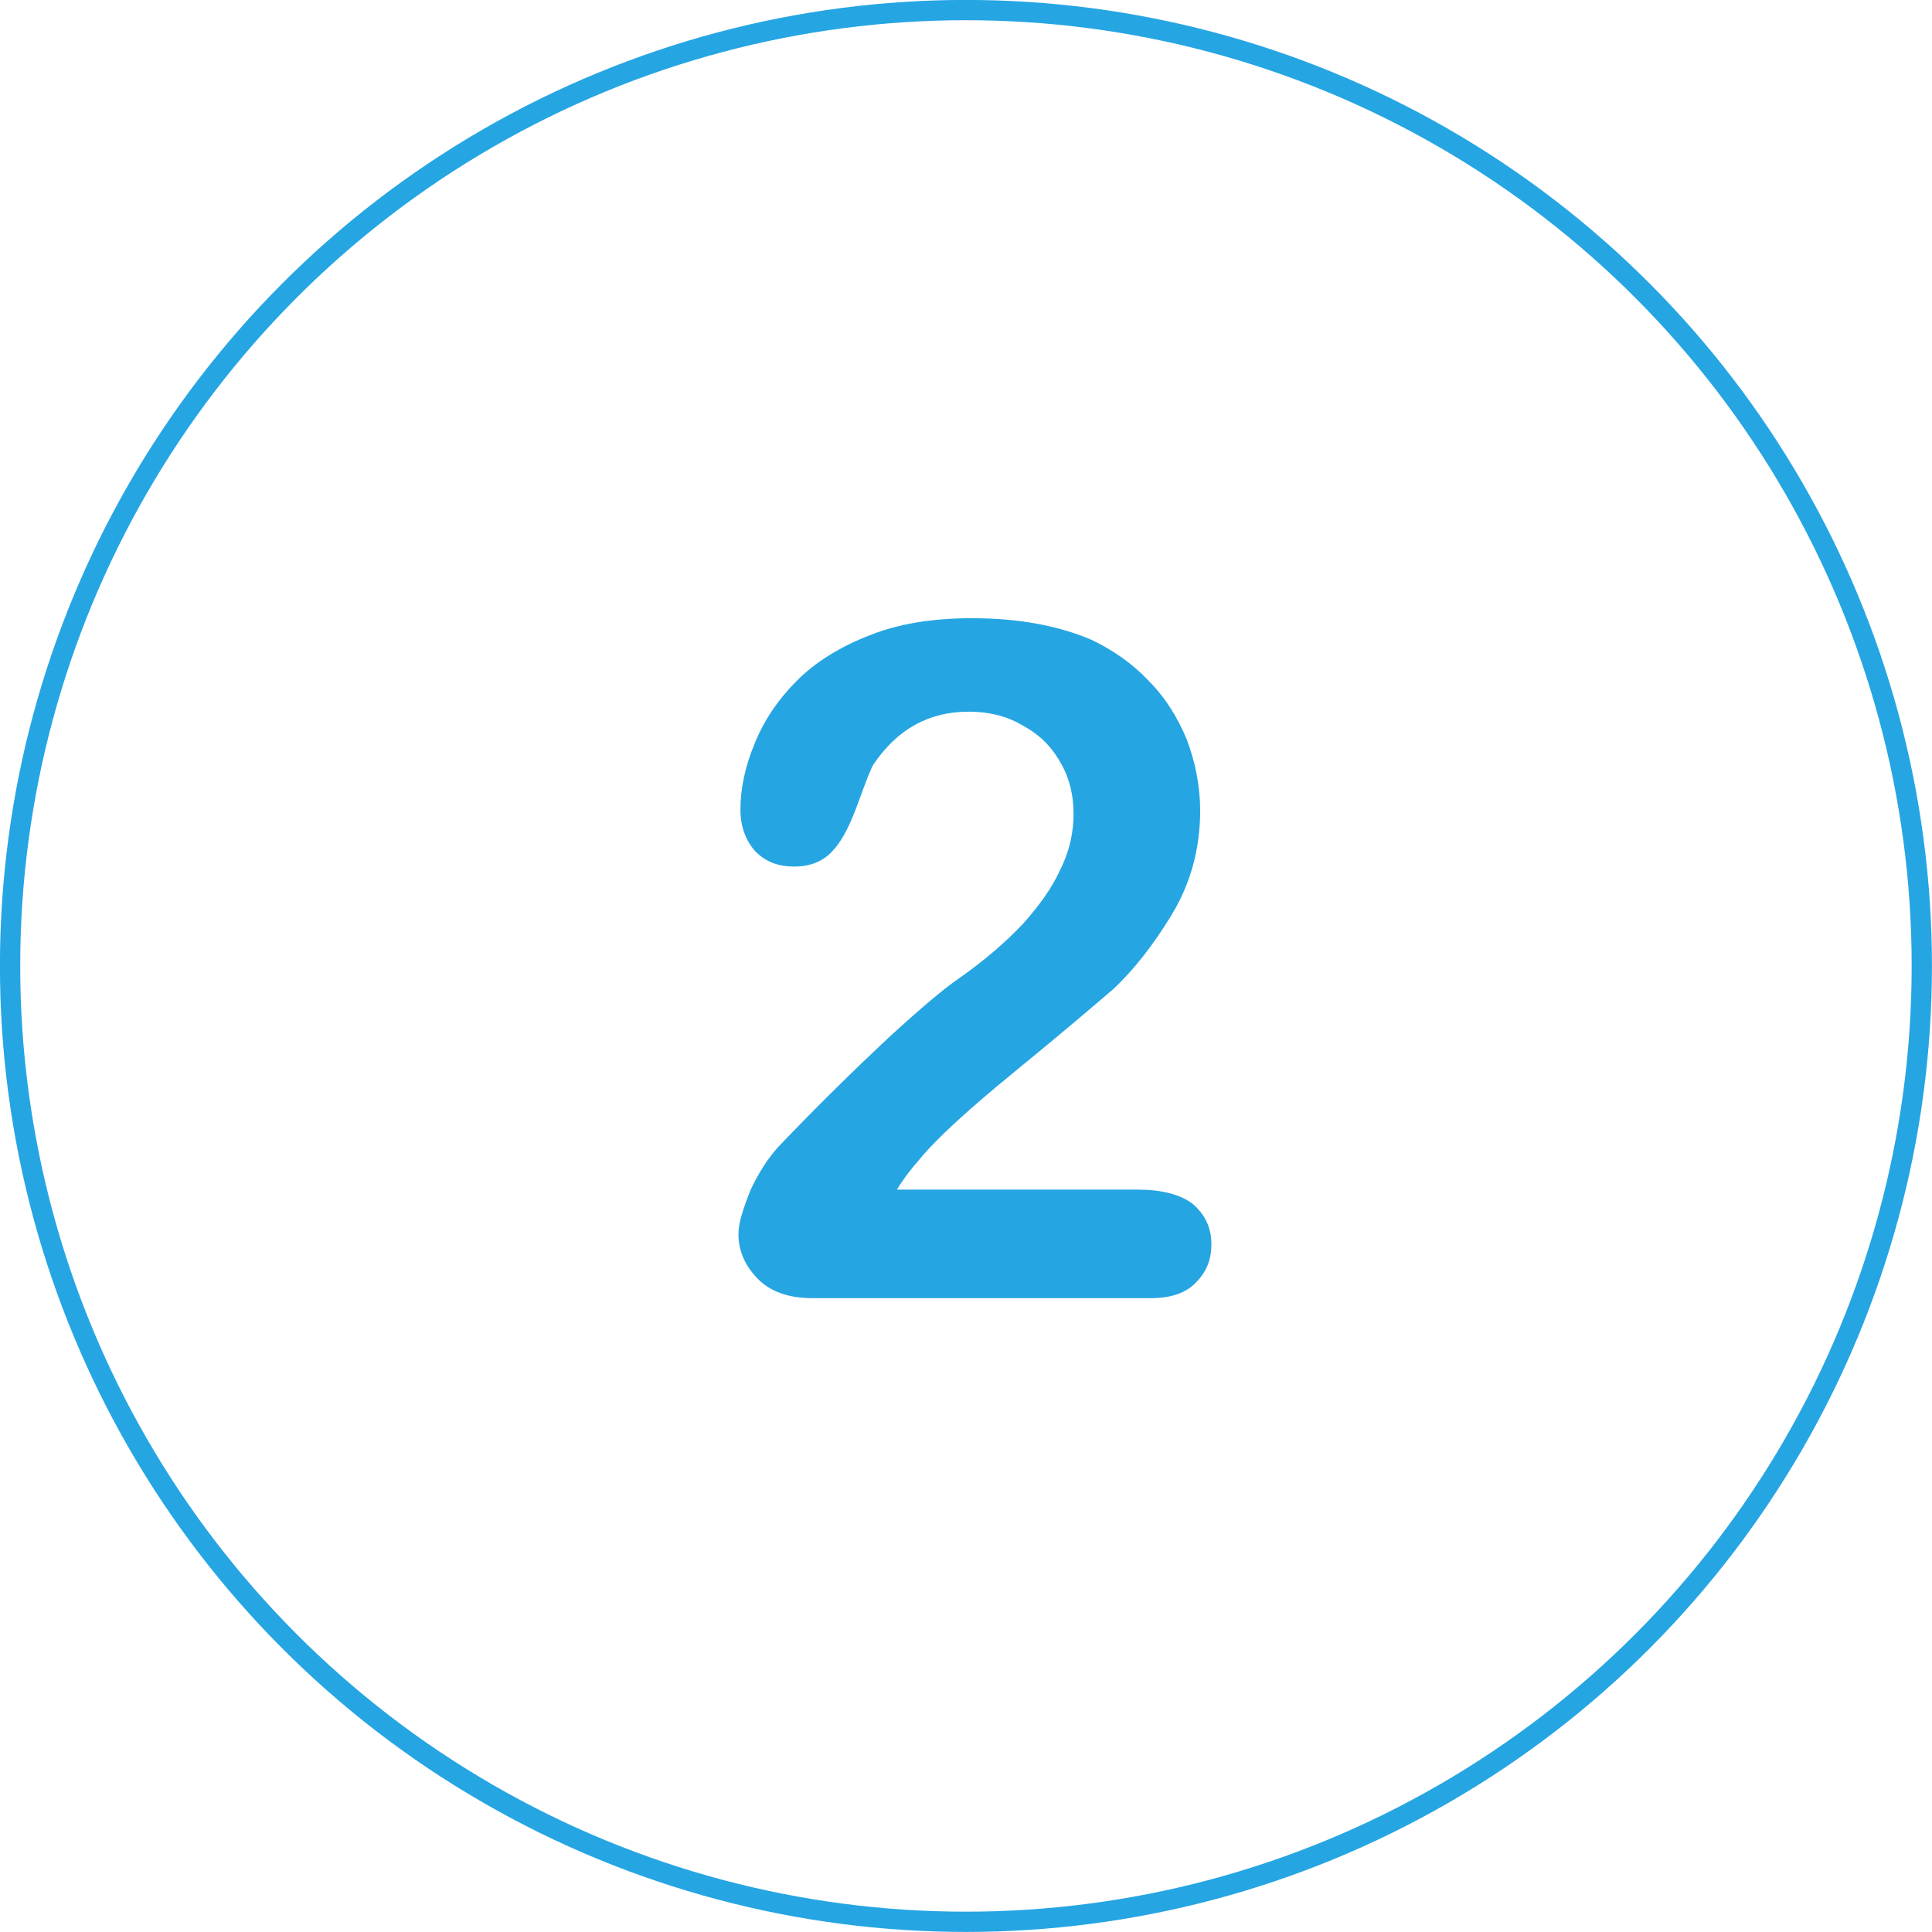
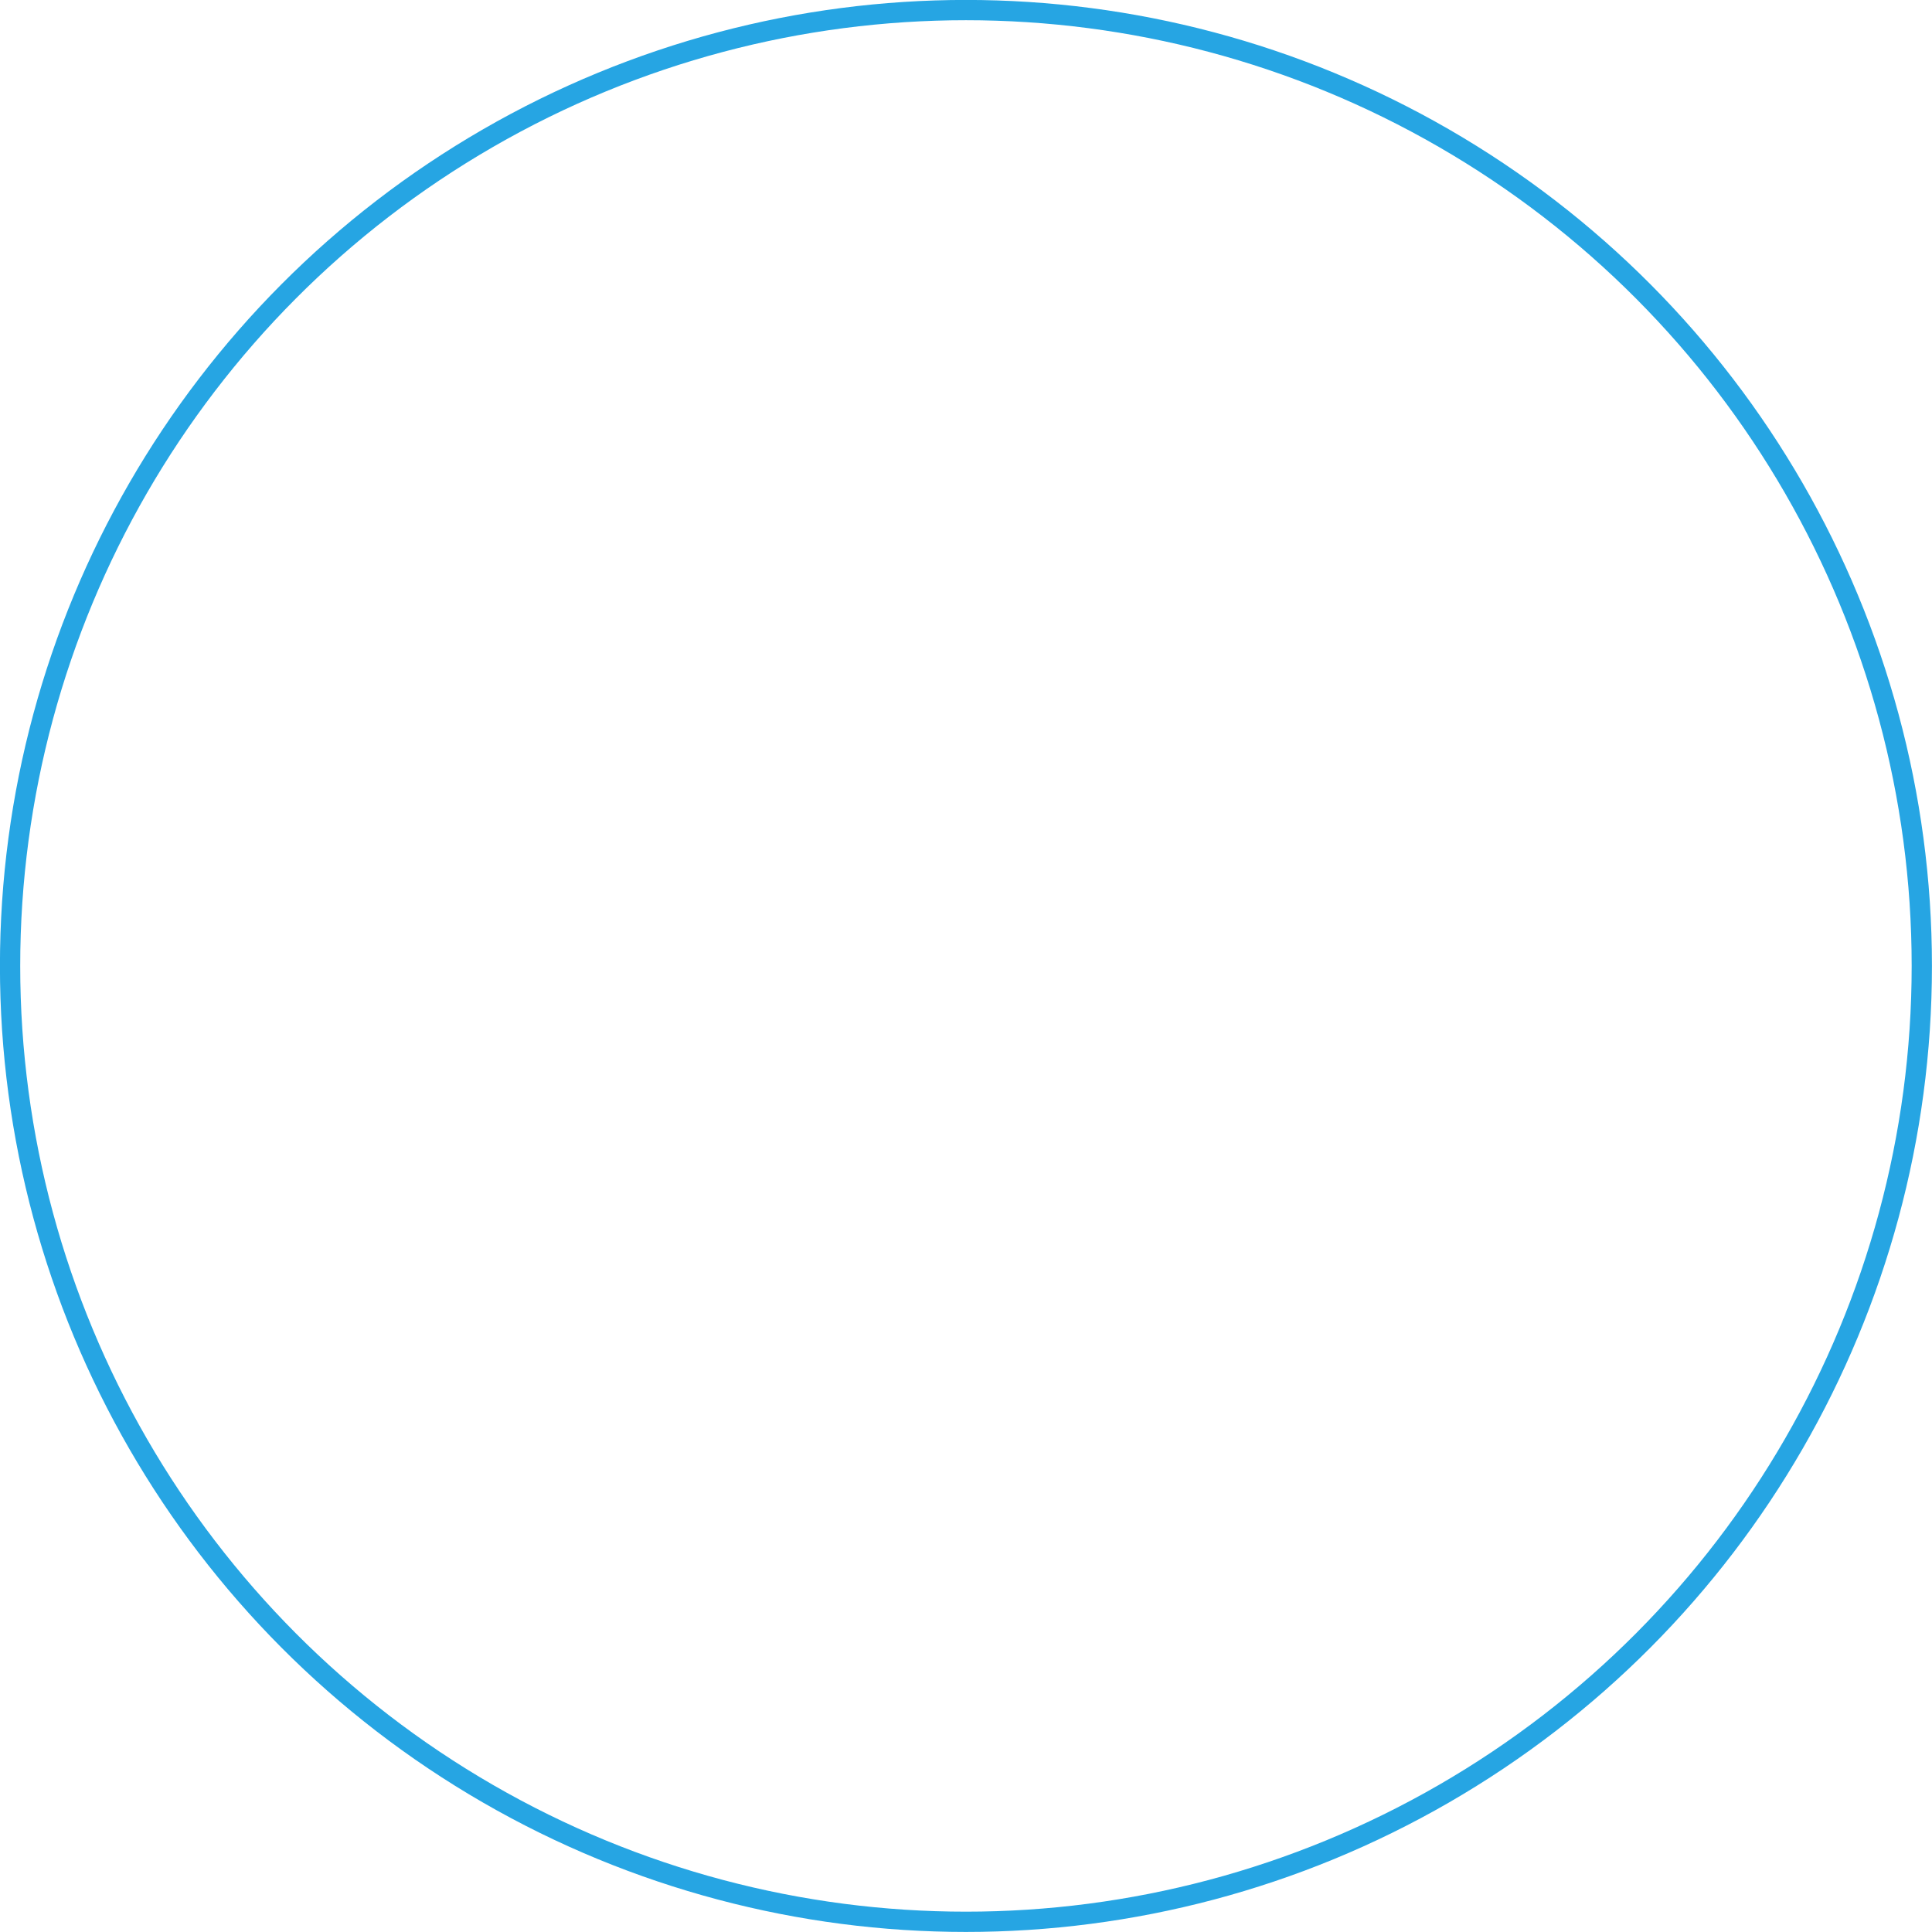
<svg xmlns="http://www.w3.org/2000/svg" xml:space="preserve" width="25.265mm" height="25.265mm" version="1.1" shape-rendering="geometricPrecision" text-rendering="geometricPrecision" image-rendering="optimizeQuality" fill-rule="evenodd" clip-rule="evenodd" viewBox="0 0 166.79 166.79">
  <g id="Layer_x0020_1">
    <circle fill="none" stroke="#26A5E3" stroke-width="1.75" stroke-miterlimit="22.926" cx="83.39" cy="83.39" r="82.52" />
-     <path fill="#26A5E3" fill-rule="nonzero" d="M77.43 102.7l20.79 0c2.04,0 3.67,0.41 4.73,1.22 1.06,0.9 1.63,2.04 1.63,3.5 0,1.3 -0.41,2.36 -1.3,3.26 -0.82,0.9 -2.12,1.39 -3.91,1.39l-29.26 0c-2.04,0 -3.59,-0.57 -4.65,-1.63 -1.14,-1.14 -1.71,-2.45 -1.71,-3.91 0,-0.98 0.41,-2.2 1.06,-3.83 0.73,-1.55 1.55,-2.77 2.36,-3.67 3.5,-3.67 6.77,-6.85 9.54,-9.45 2.85,-2.61 4.89,-4.32 6.11,-5.14 2.2,-1.55 3.99,-3.1 5.46,-4.65 1.39,-1.55 2.53,-3.1 3.26,-4.73 0.82,-1.63 1.14,-3.26 1.14,-4.81 0,-1.71 -0.41,-3.26 -1.22,-4.57 -0.81,-1.39 -1.87,-2.36 -3.26,-3.1 -1.39,-0.81 -2.93,-1.14 -4.57,-1.14 -3.5,0 -6.19,1.55 -8.23,4.56 -0.24,0.41 -0.65,1.47 -1.3,3.26 -0.65,1.79 -1.3,3.18 -2.12,4.08 -0.82,0.98 -1.96,1.47 -3.42,1.47 -1.39,0 -2.45,-0.41 -3.34,-1.3 -0.81,-0.9 -1.3,-2.12 -1.3,-3.59 0,-1.87 0.41,-3.75 1.22,-5.71 0.82,-2.04 2.04,-3.83 3.67,-5.46 1.63,-1.63 3.75,-2.93 6.28,-3.91 2.45,-0.98 5.38,-1.47 8.8,-1.47 4.08,0 7.5,0.65 10.35,1.87 1.87,0.9 3.51,2.04 4.89,3.5 1.47,1.47 2.53,3.18 3.34,5.14 0.73,1.96 1.14,3.99 1.14,6.11 0,3.26 -0.82,6.28 -2.45,8.97 -1.63,2.69 -3.34,4.81 -4.97,6.36 -1.71,1.47 -4.57,3.91 -8.56,7.17 -3.99,3.26 -6.77,5.79 -8.23,7.58 -0.65,0.73 -1.3,1.55 -1.96,2.61z" />
  </g>
</svg>